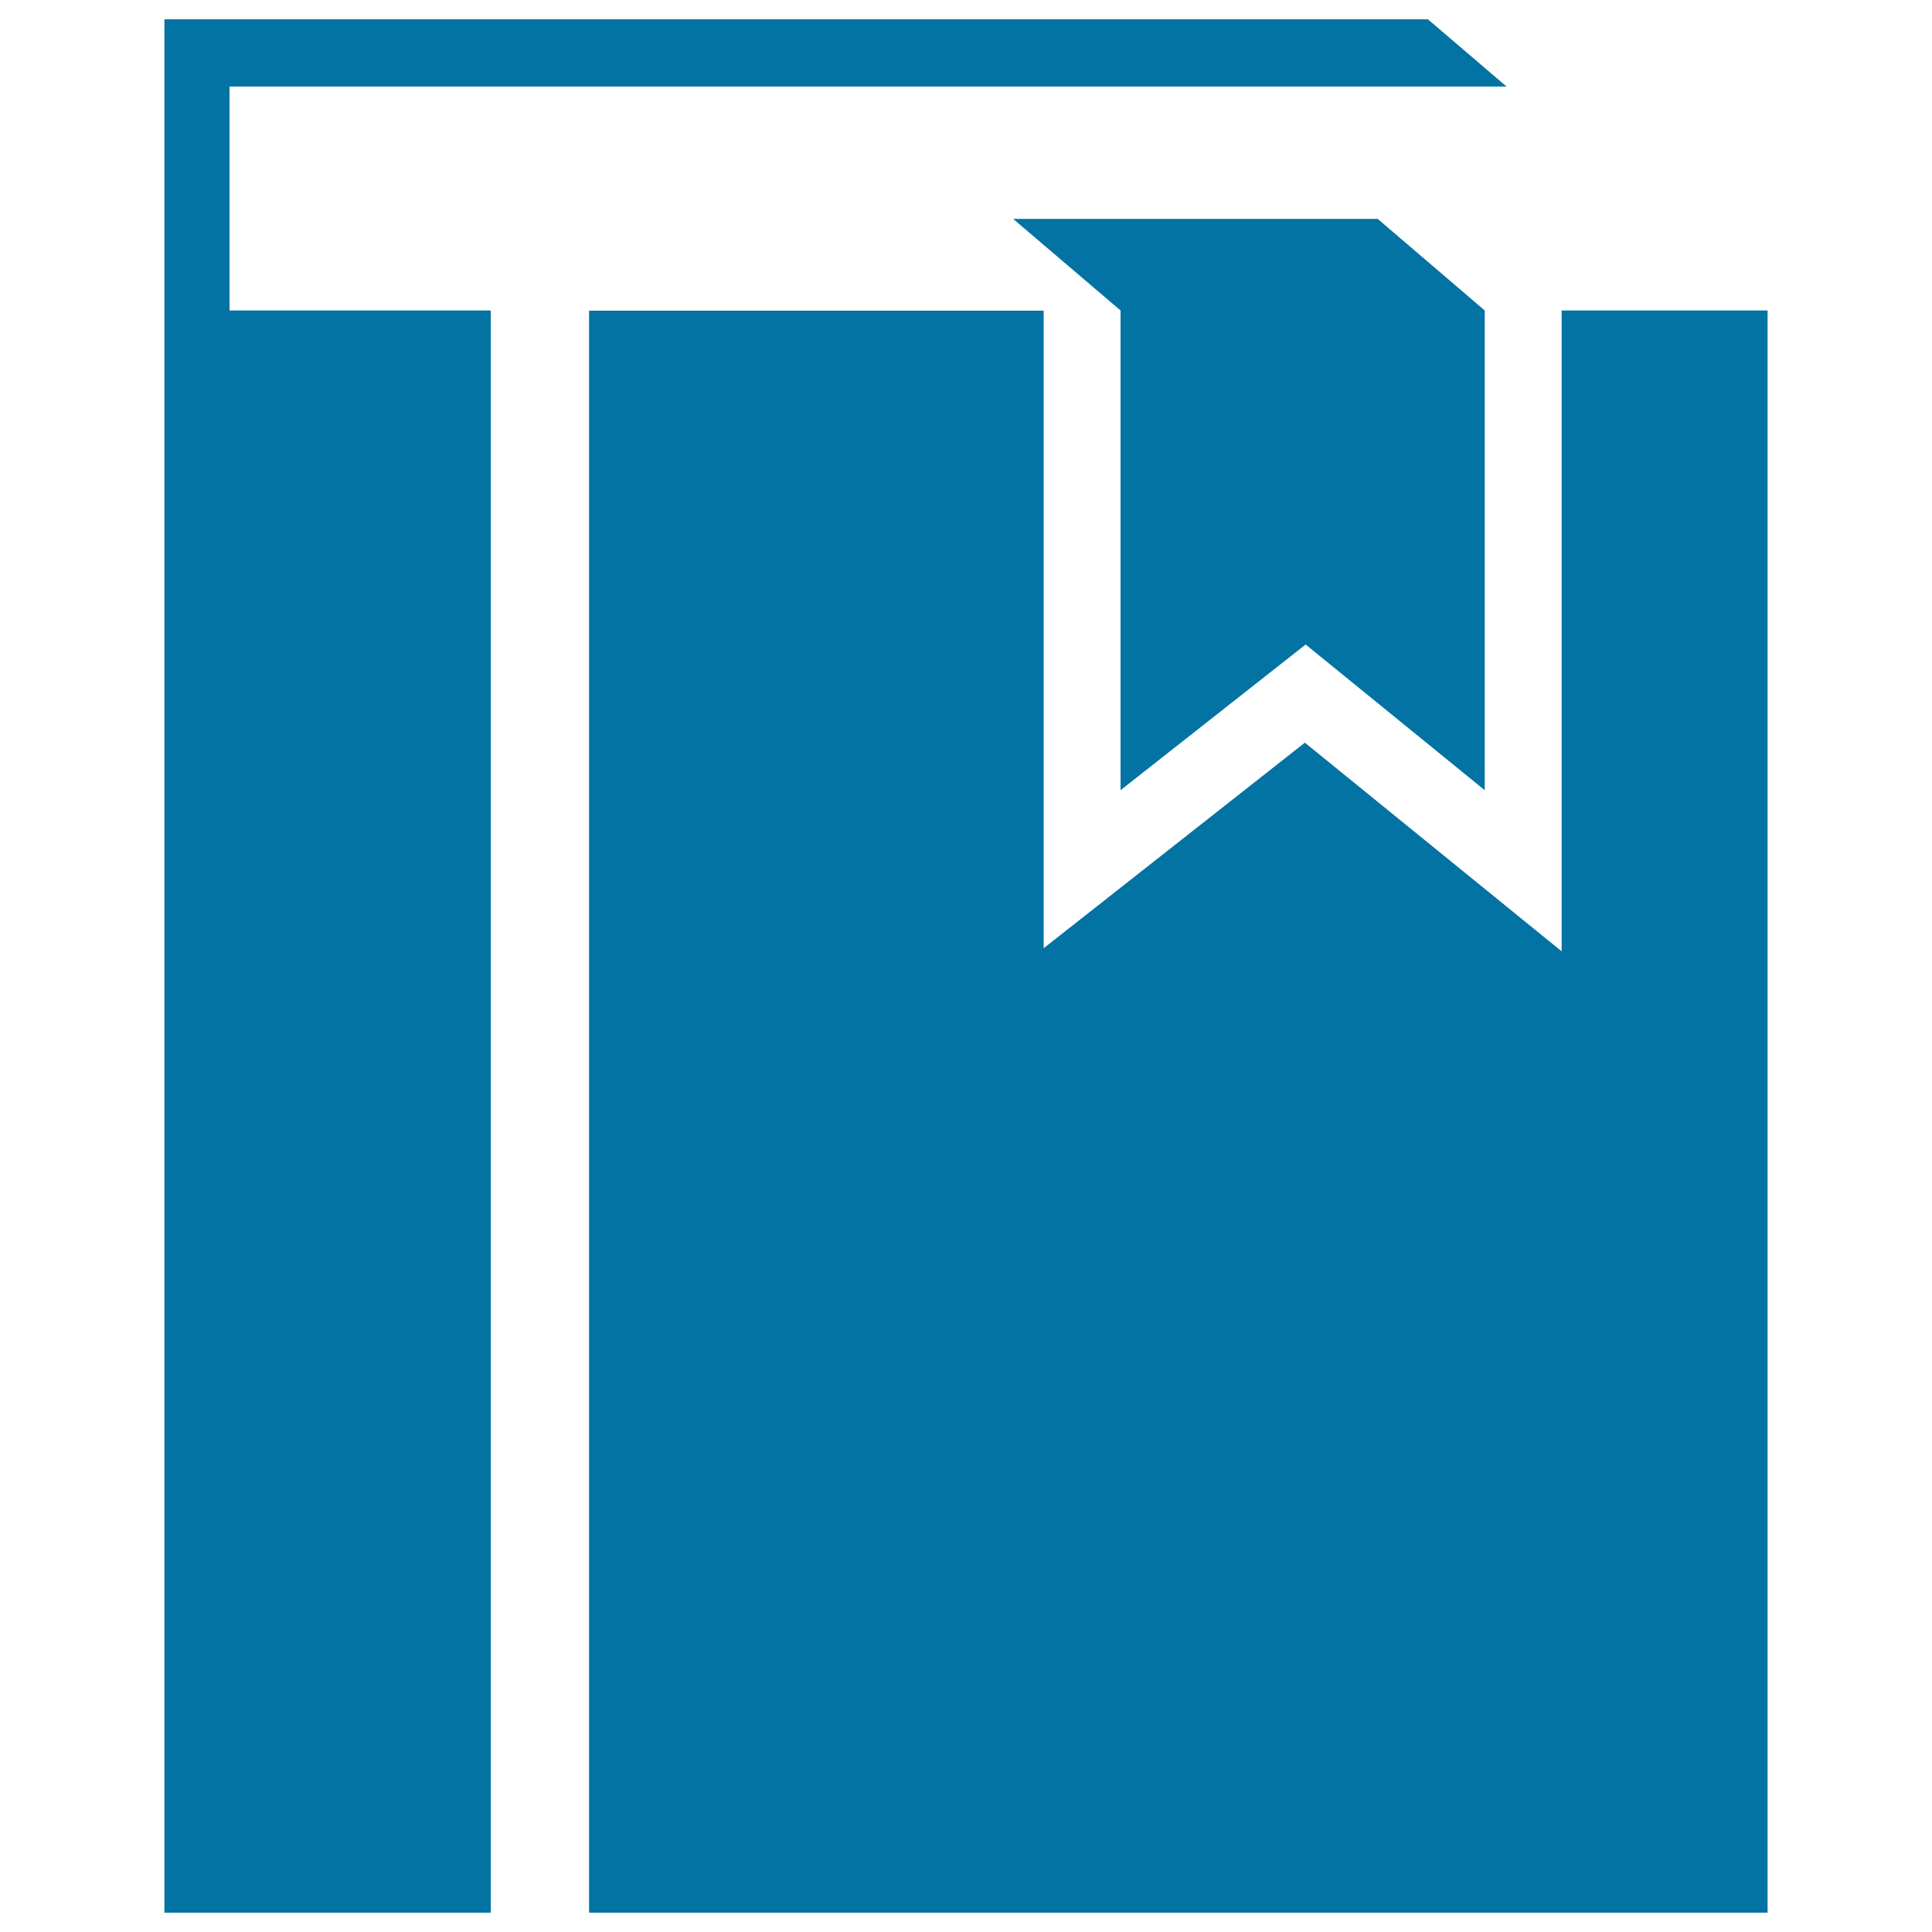
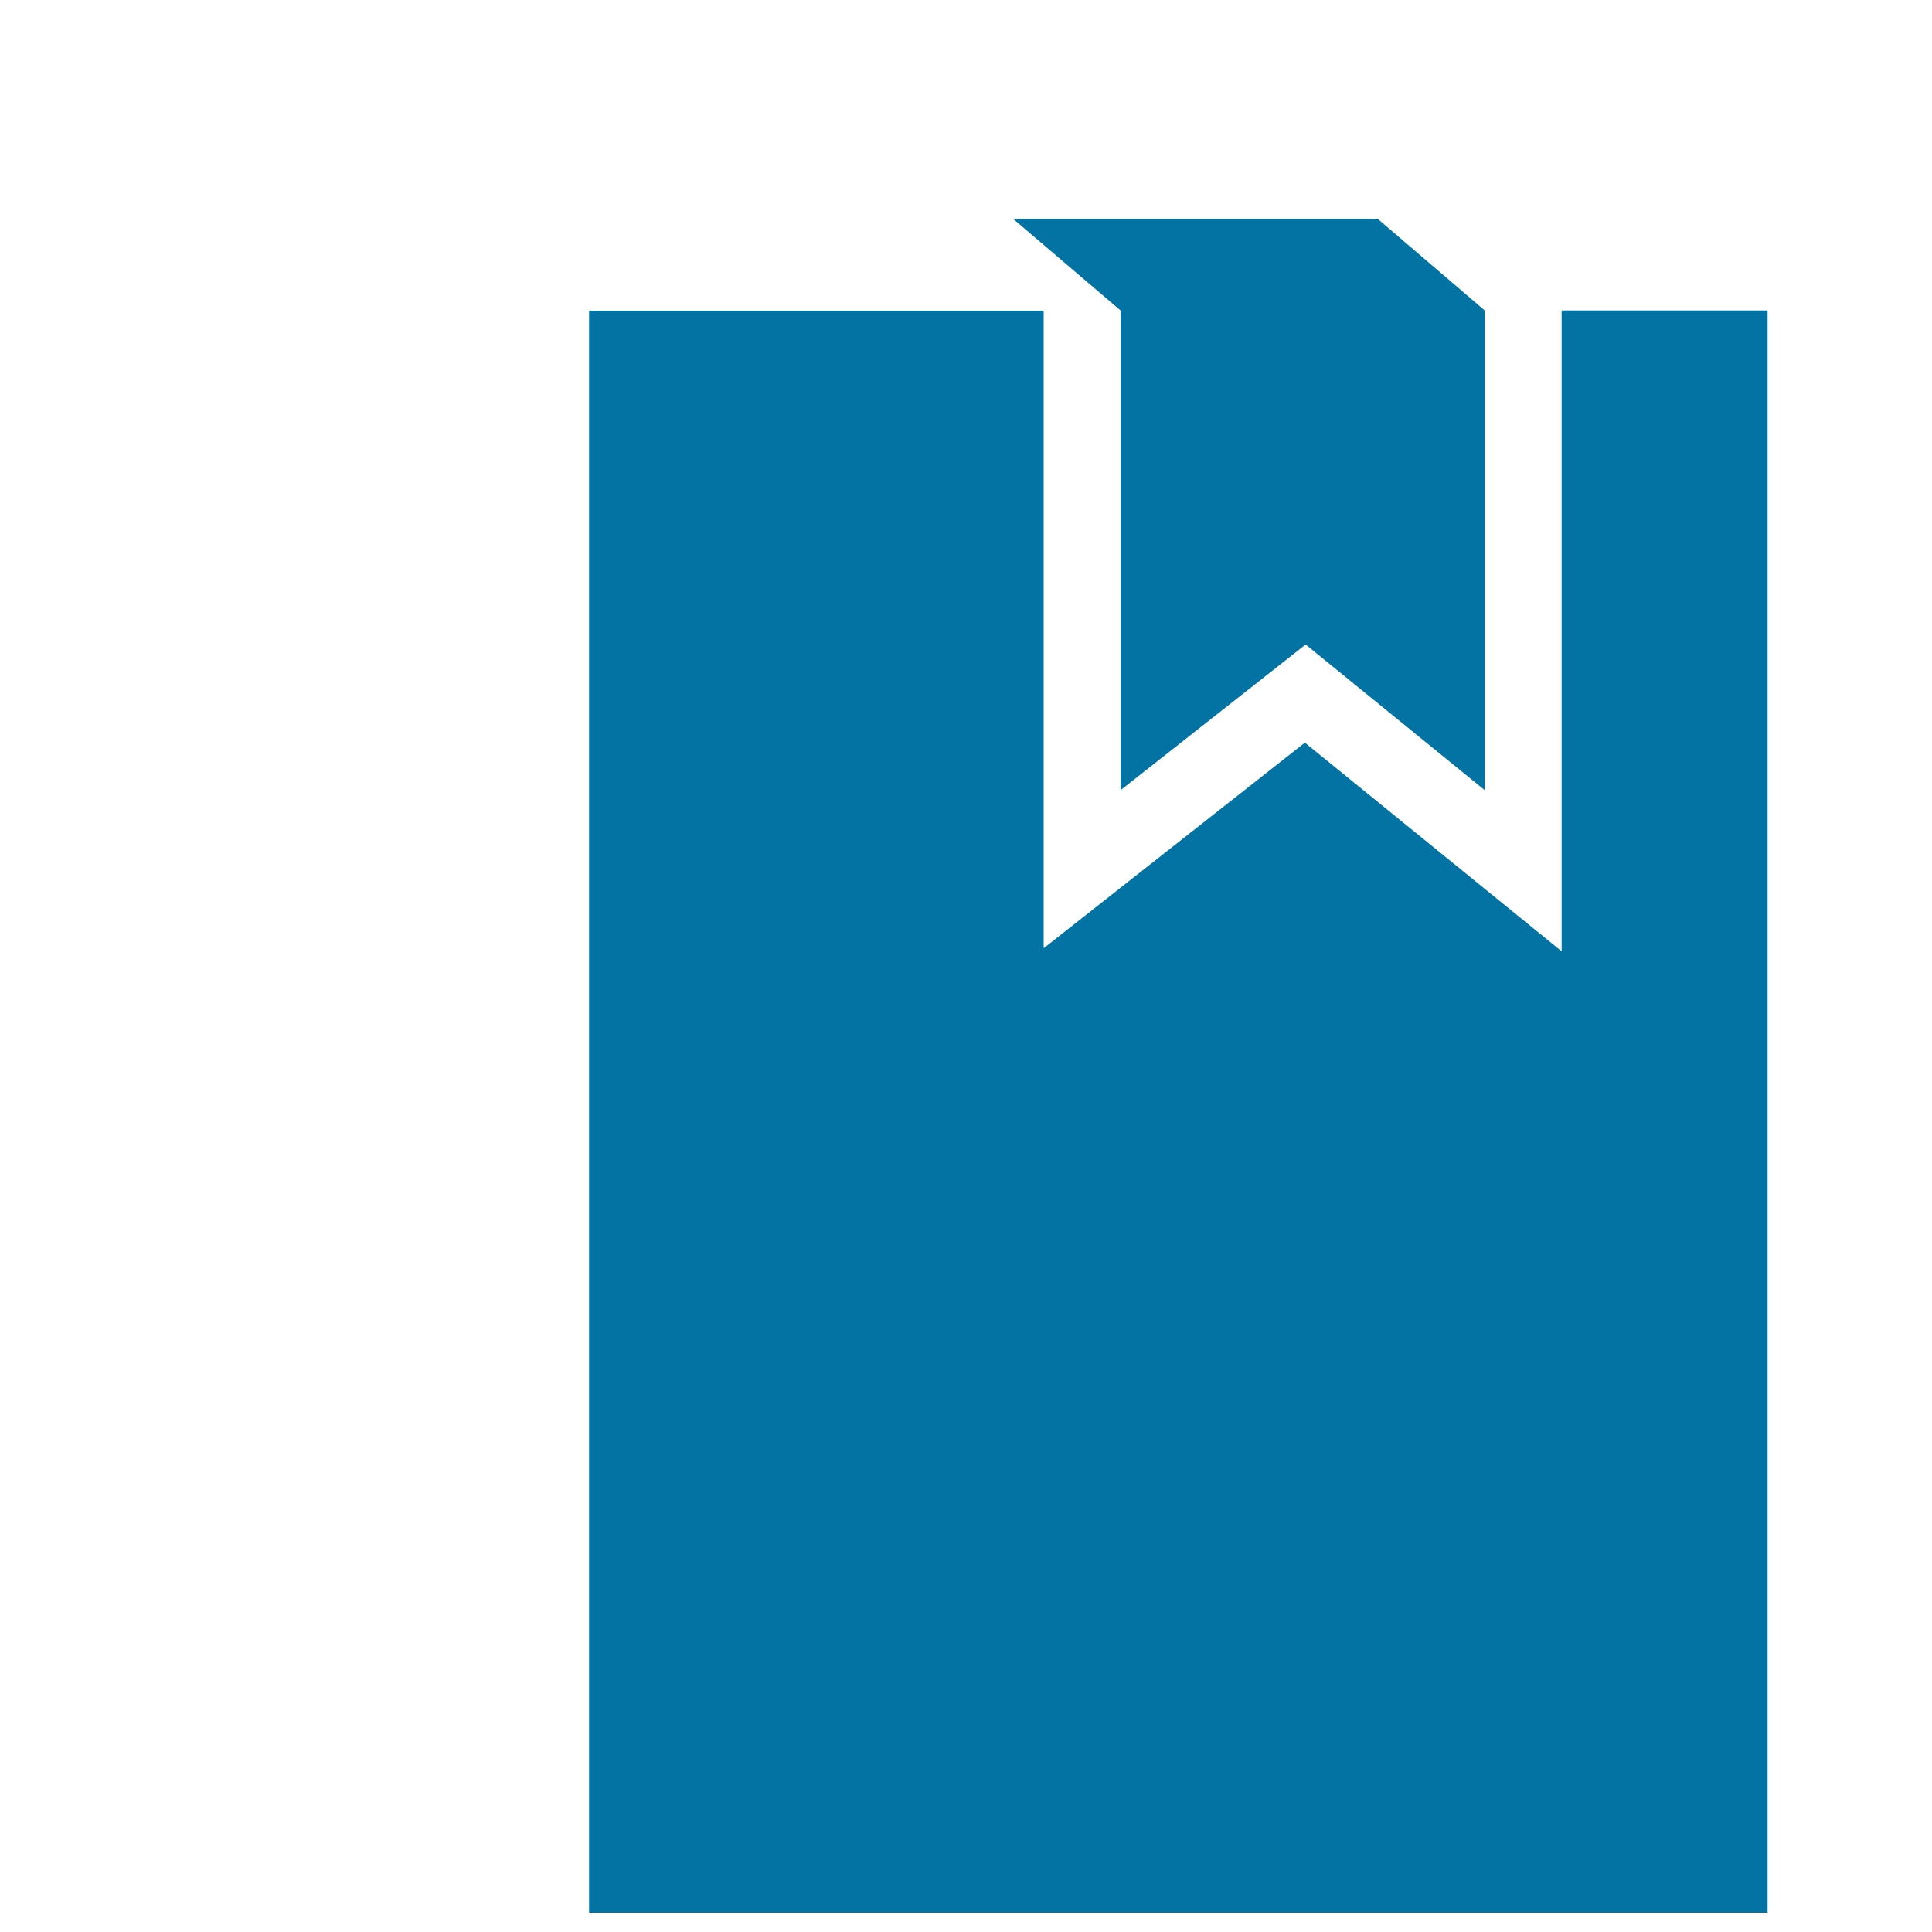
<svg xmlns="http://www.w3.org/2000/svg" viewBox="0 0 1000 1000" style="fill:#0273a2">
  <title>Book SVG icon</title>
-   <path d="M118.8,44.8h661L739.1,10h-654v980H254V160.7H118.8V44.8z" />
  <path d="M808.3,160.7v331.7L675.4,384.4L540.2,490.8v-330H304.9V990h610V160.7H808.3z" />
  <path d="M675.8,333.6l92.7,75.4V160.7l-55.4-47.4H524.4l55.6,47.4V409L675.8,333.6z" />
-   <path d="M739.1,10" />
-   <path d="M914.9,160.7" />
</svg>